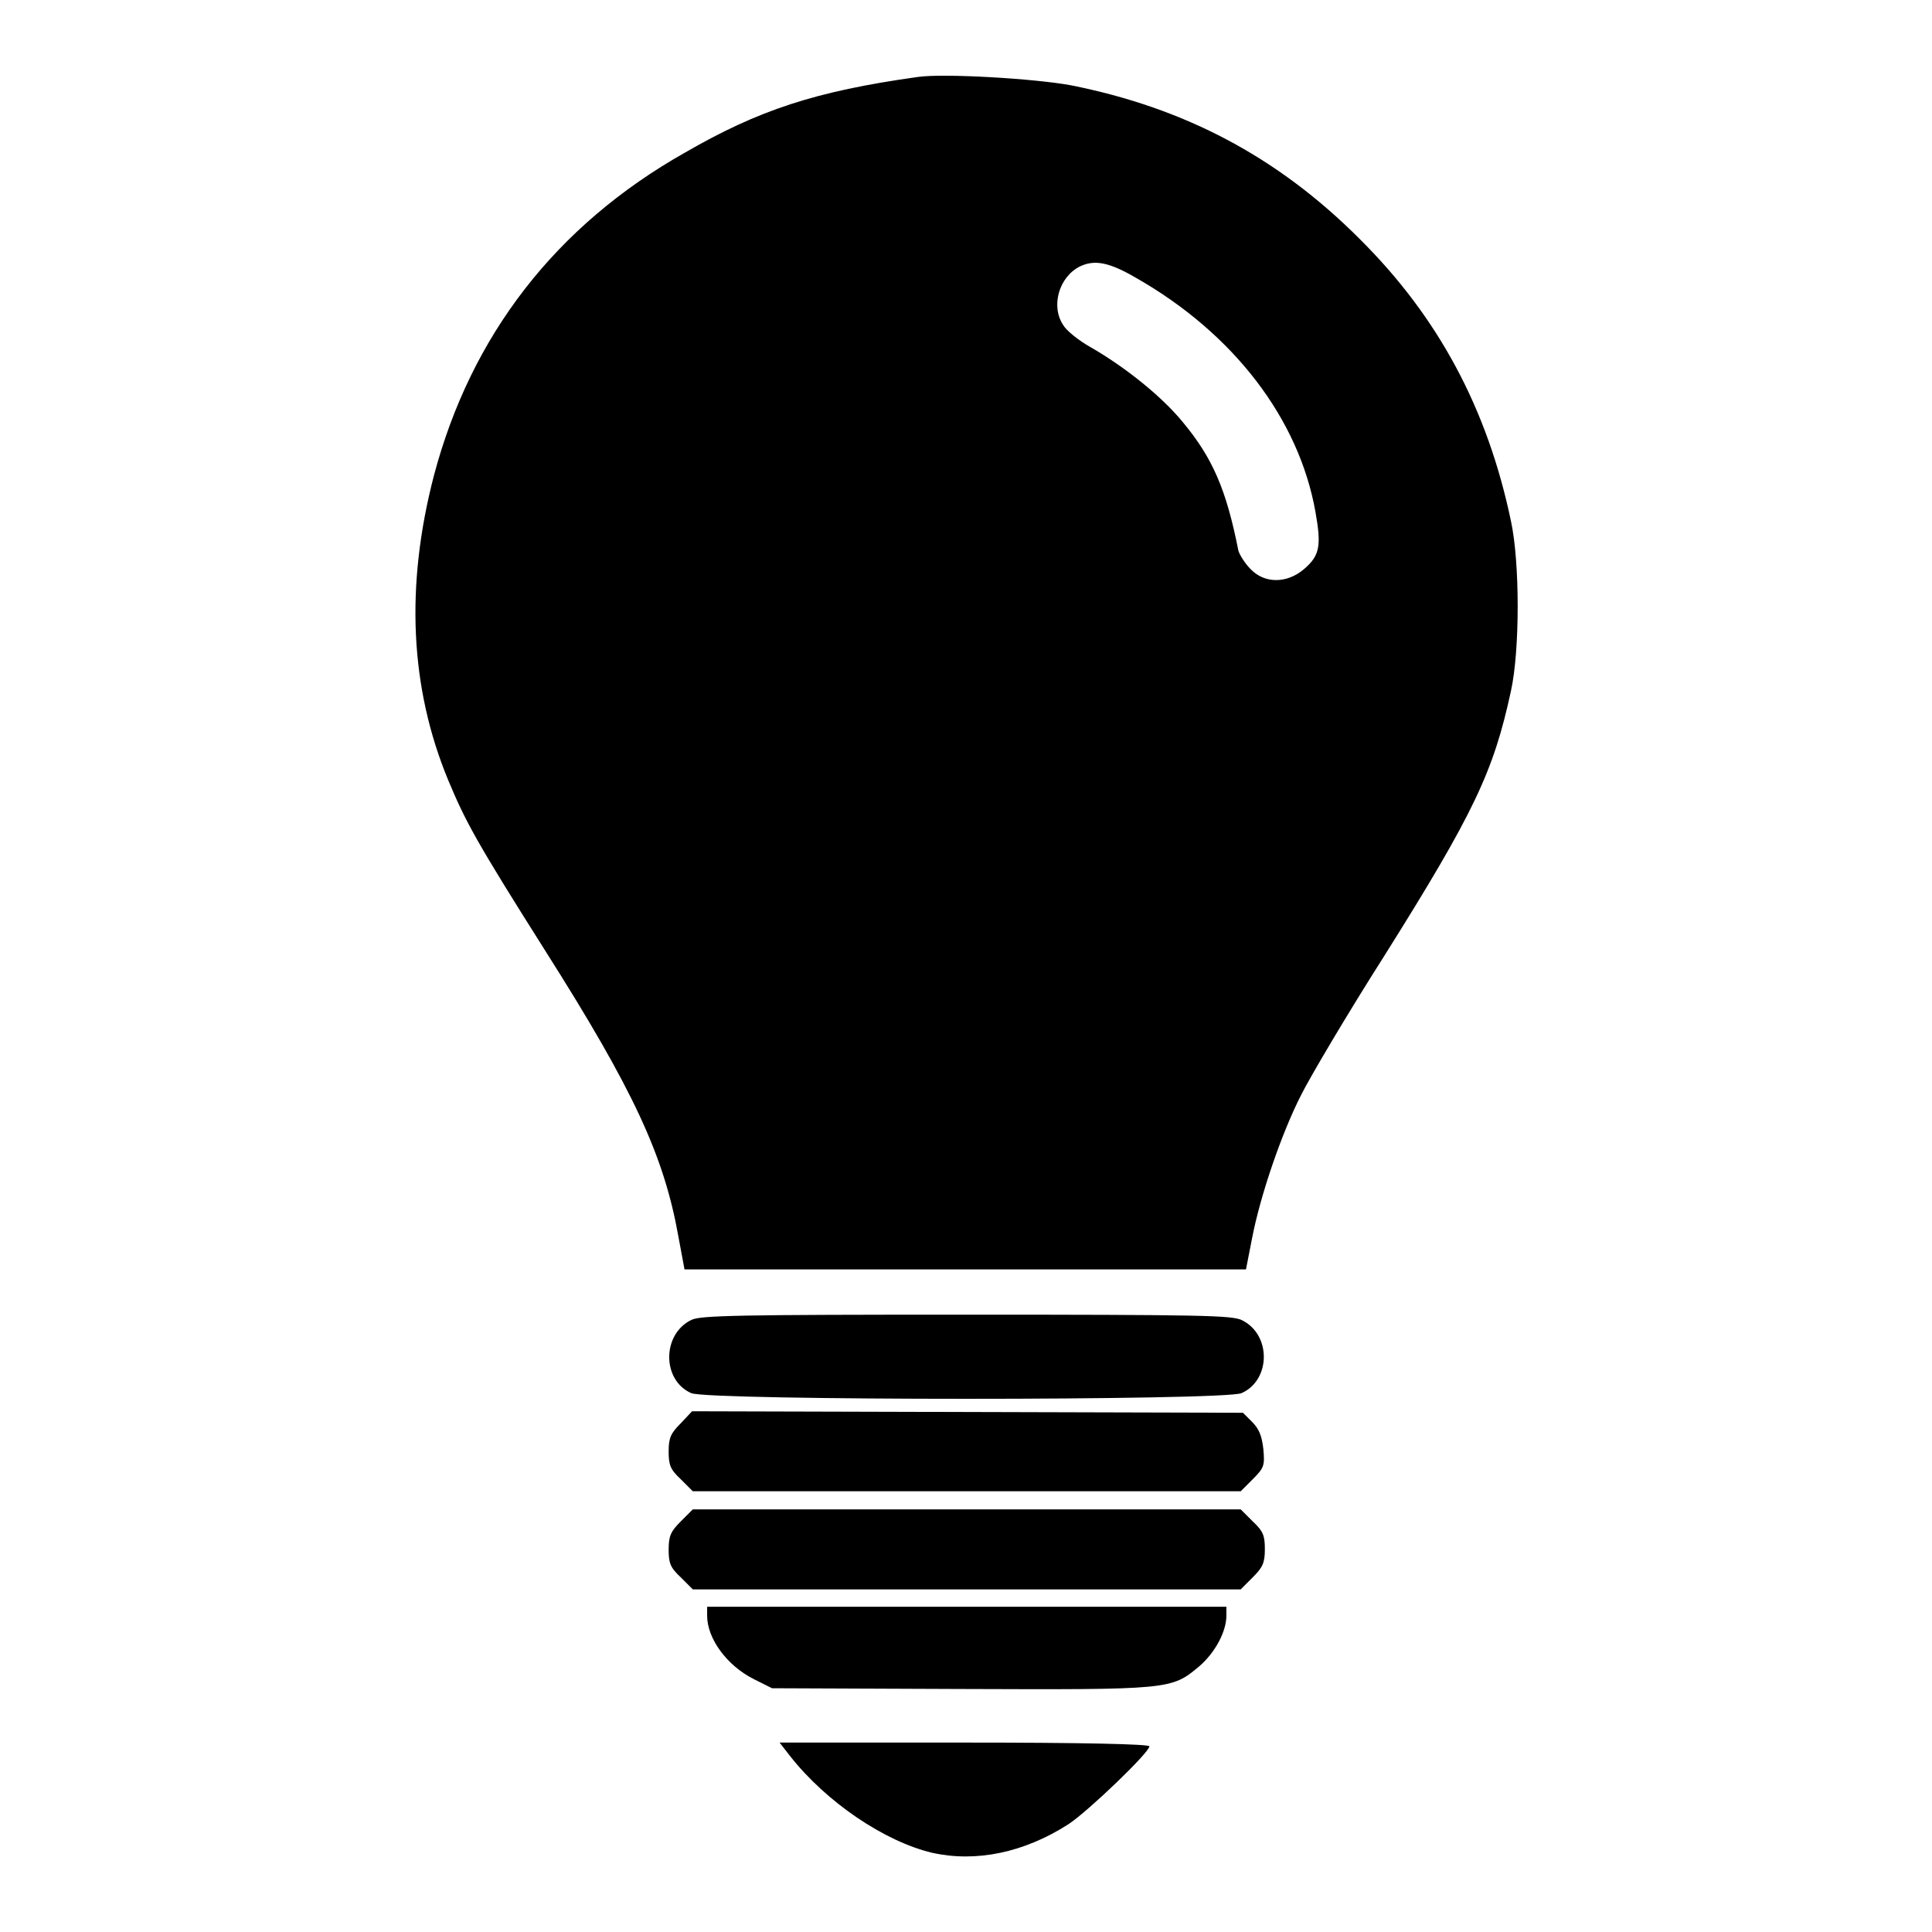
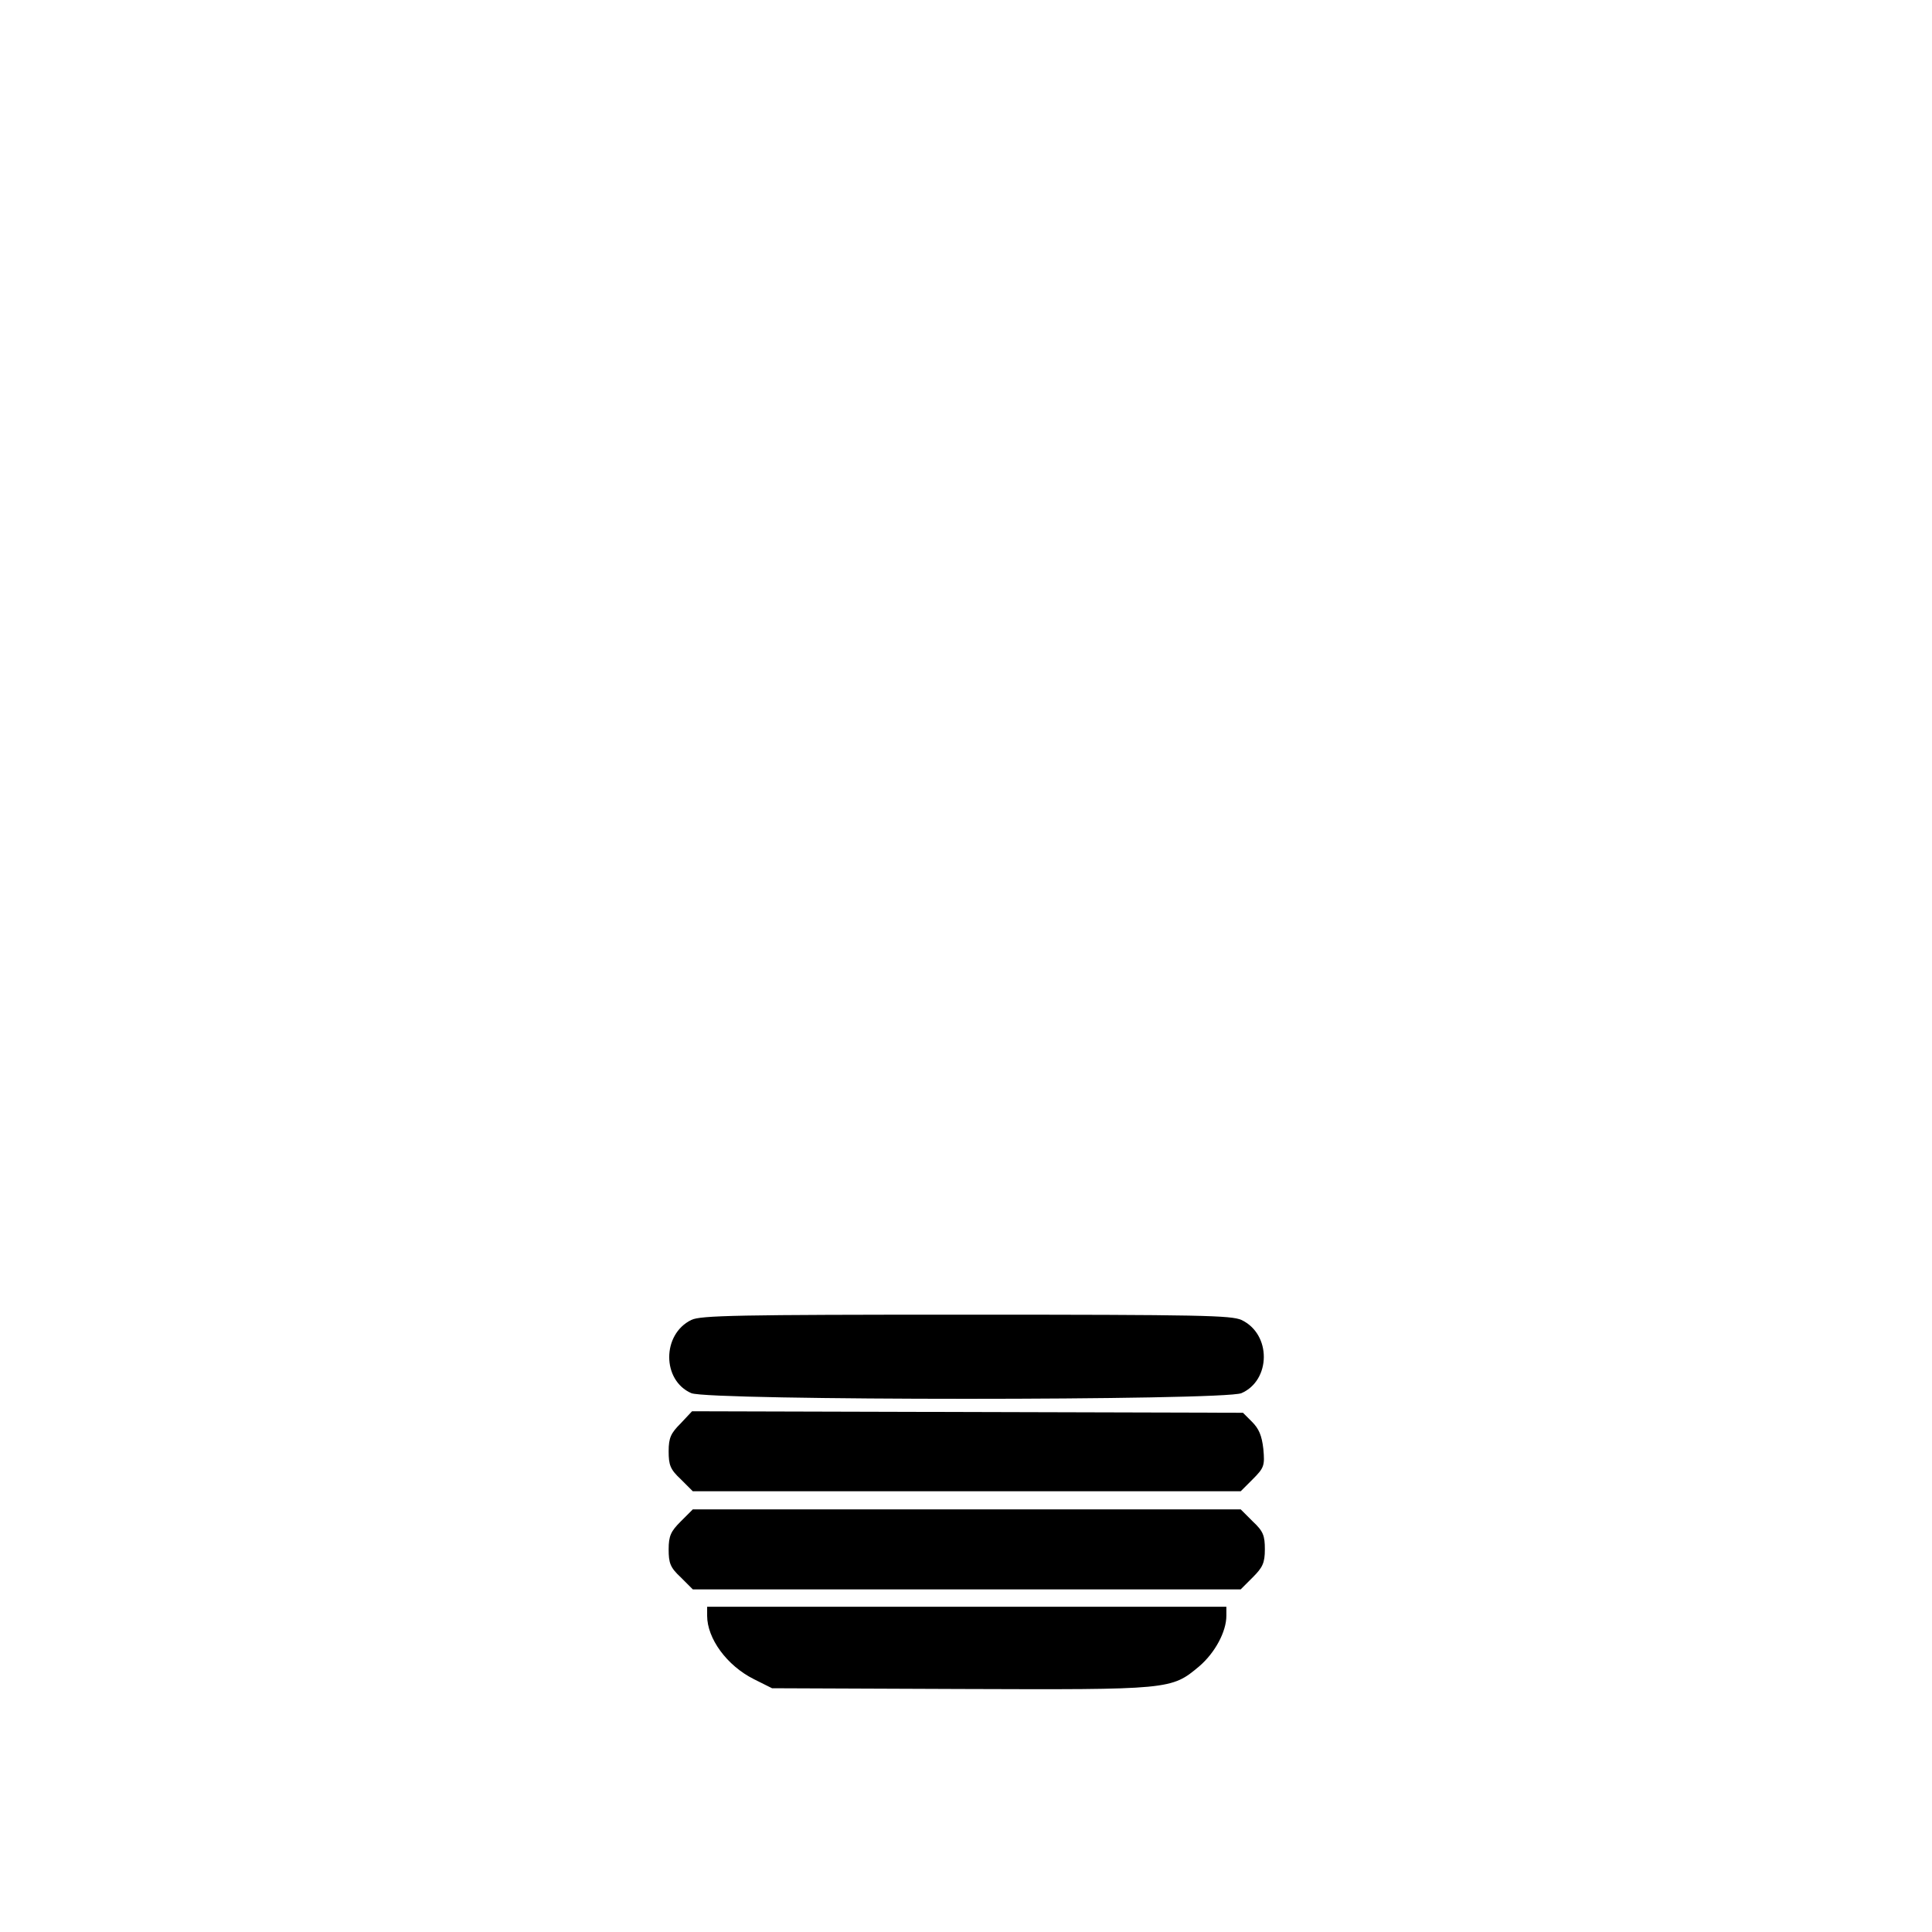
<svg xmlns="http://www.w3.org/2000/svg" version="1.1" x="0px" y="0px" viewBox="0 0 256 256" enable-background="new 0 0 256 256" xml:space="preserve">
  <g>
    <g>
      <g>
-         <path fill="#000000" d="M121.6,10.2c-13.6,1.9-21.1,4.4-30.8,10C73.6,29.9,62.4,44.5,57.5,63c-3.8,14.6-3.2,28.1,1.9,40.4c2.3,5.5,3.7,8.1,12.8,22.5C84,144.5,88,153.2,89.9,163.9l0.8,4.3h37.2h37.2l0.8-4.1c1.1-5.7,3.9-13.9,6.5-19c1.2-2.4,6.1-10.7,11-18.4c12-19.1,14.5-24.5,16.8-35.1c1.2-5.4,1.2-17.1,0-22.6c-3.1-14.8-9.6-27-20.1-37.4c-10.8-10.8-23.1-17.3-38.2-20.3C137,10.4,125,9.7,121.6,10.2z M150.5,36.8c13,7.4,21.6,18.7,23.8,31c0.8,4.5,0.6,5.8-1.5,7.6c-2.2,1.9-5.2,2-7.1,0c-0.7-0.7-1.4-1.8-1.6-2.4c-1.6-8.1-3.4-12.3-7.4-17.1c-2.7-3.3-7.5-7.2-12.2-9.9c-1.6-0.9-3.2-2.2-3.6-2.9c-1.7-2.5-0.6-6.4,2.2-7.8C145,34.4,146.9,34.7,150.5,36.8z" />
        <path fill="#000000" d="M91.6,174.9c-3.9,1.9-3.9,8,0,9.7c2.4,1,70.6,1,72.9,0c3.9-1.7,4-7.8,0-9.7c-1.4-0.6-5.1-0.7-36.6-0.7C97.7,174.2,92.8,174.3,91.6,174.9z" />
        <path fill="#000000" d="M90.2,188.6c-1.3,1.3-1.6,1.9-1.6,3.7c0,1.8,0.2,2.4,1.6,3.7l1.6,1.6h36.3h36.3l1.6-1.6c1.5-1.5,1.6-1.8,1.4-4c-0.2-1.8-0.6-2.7-1.5-3.6l-1.2-1.2l-36.5-0.1l-36.5-0.1L90.2,188.6z" />
        <path fill="#000000" d="M90.2,201.6c-1.3,1.3-1.6,1.9-1.6,3.7c0,1.8,0.2,2.4,1.6,3.7l1.6,1.6h36.3h36.3l1.6-1.6c1.3-1.3,1.6-1.9,1.6-3.7c0-1.8-0.2-2.4-1.6-3.7l-1.6-1.6h-36.3H91.8L90.2,201.6z" />
        <path fill="#000000" d="M93.7,214.1c0,3,2.6,6.6,6.2,8.4l2.4,1.2l24.9,0.1c27.9,0.1,28,0.1,31.7-3c2.1-1.8,3.6-4.6,3.6-6.7v-1.2h-34.4H93.7V214.1z" />
-         <path fill="#000000" d="M104.7,232.7c4.8,6.1,12.5,11.3,18.8,12.8c5.8,1.3,12.2,0,18.1-3.8c2.7-1.8,10.7-9.5,10.7-10.3c0-0.3-8.9-0.5-24.5-0.5h-24.5L104.7,232.7z" />
      </g>
    </g>
  </g>
</svg>